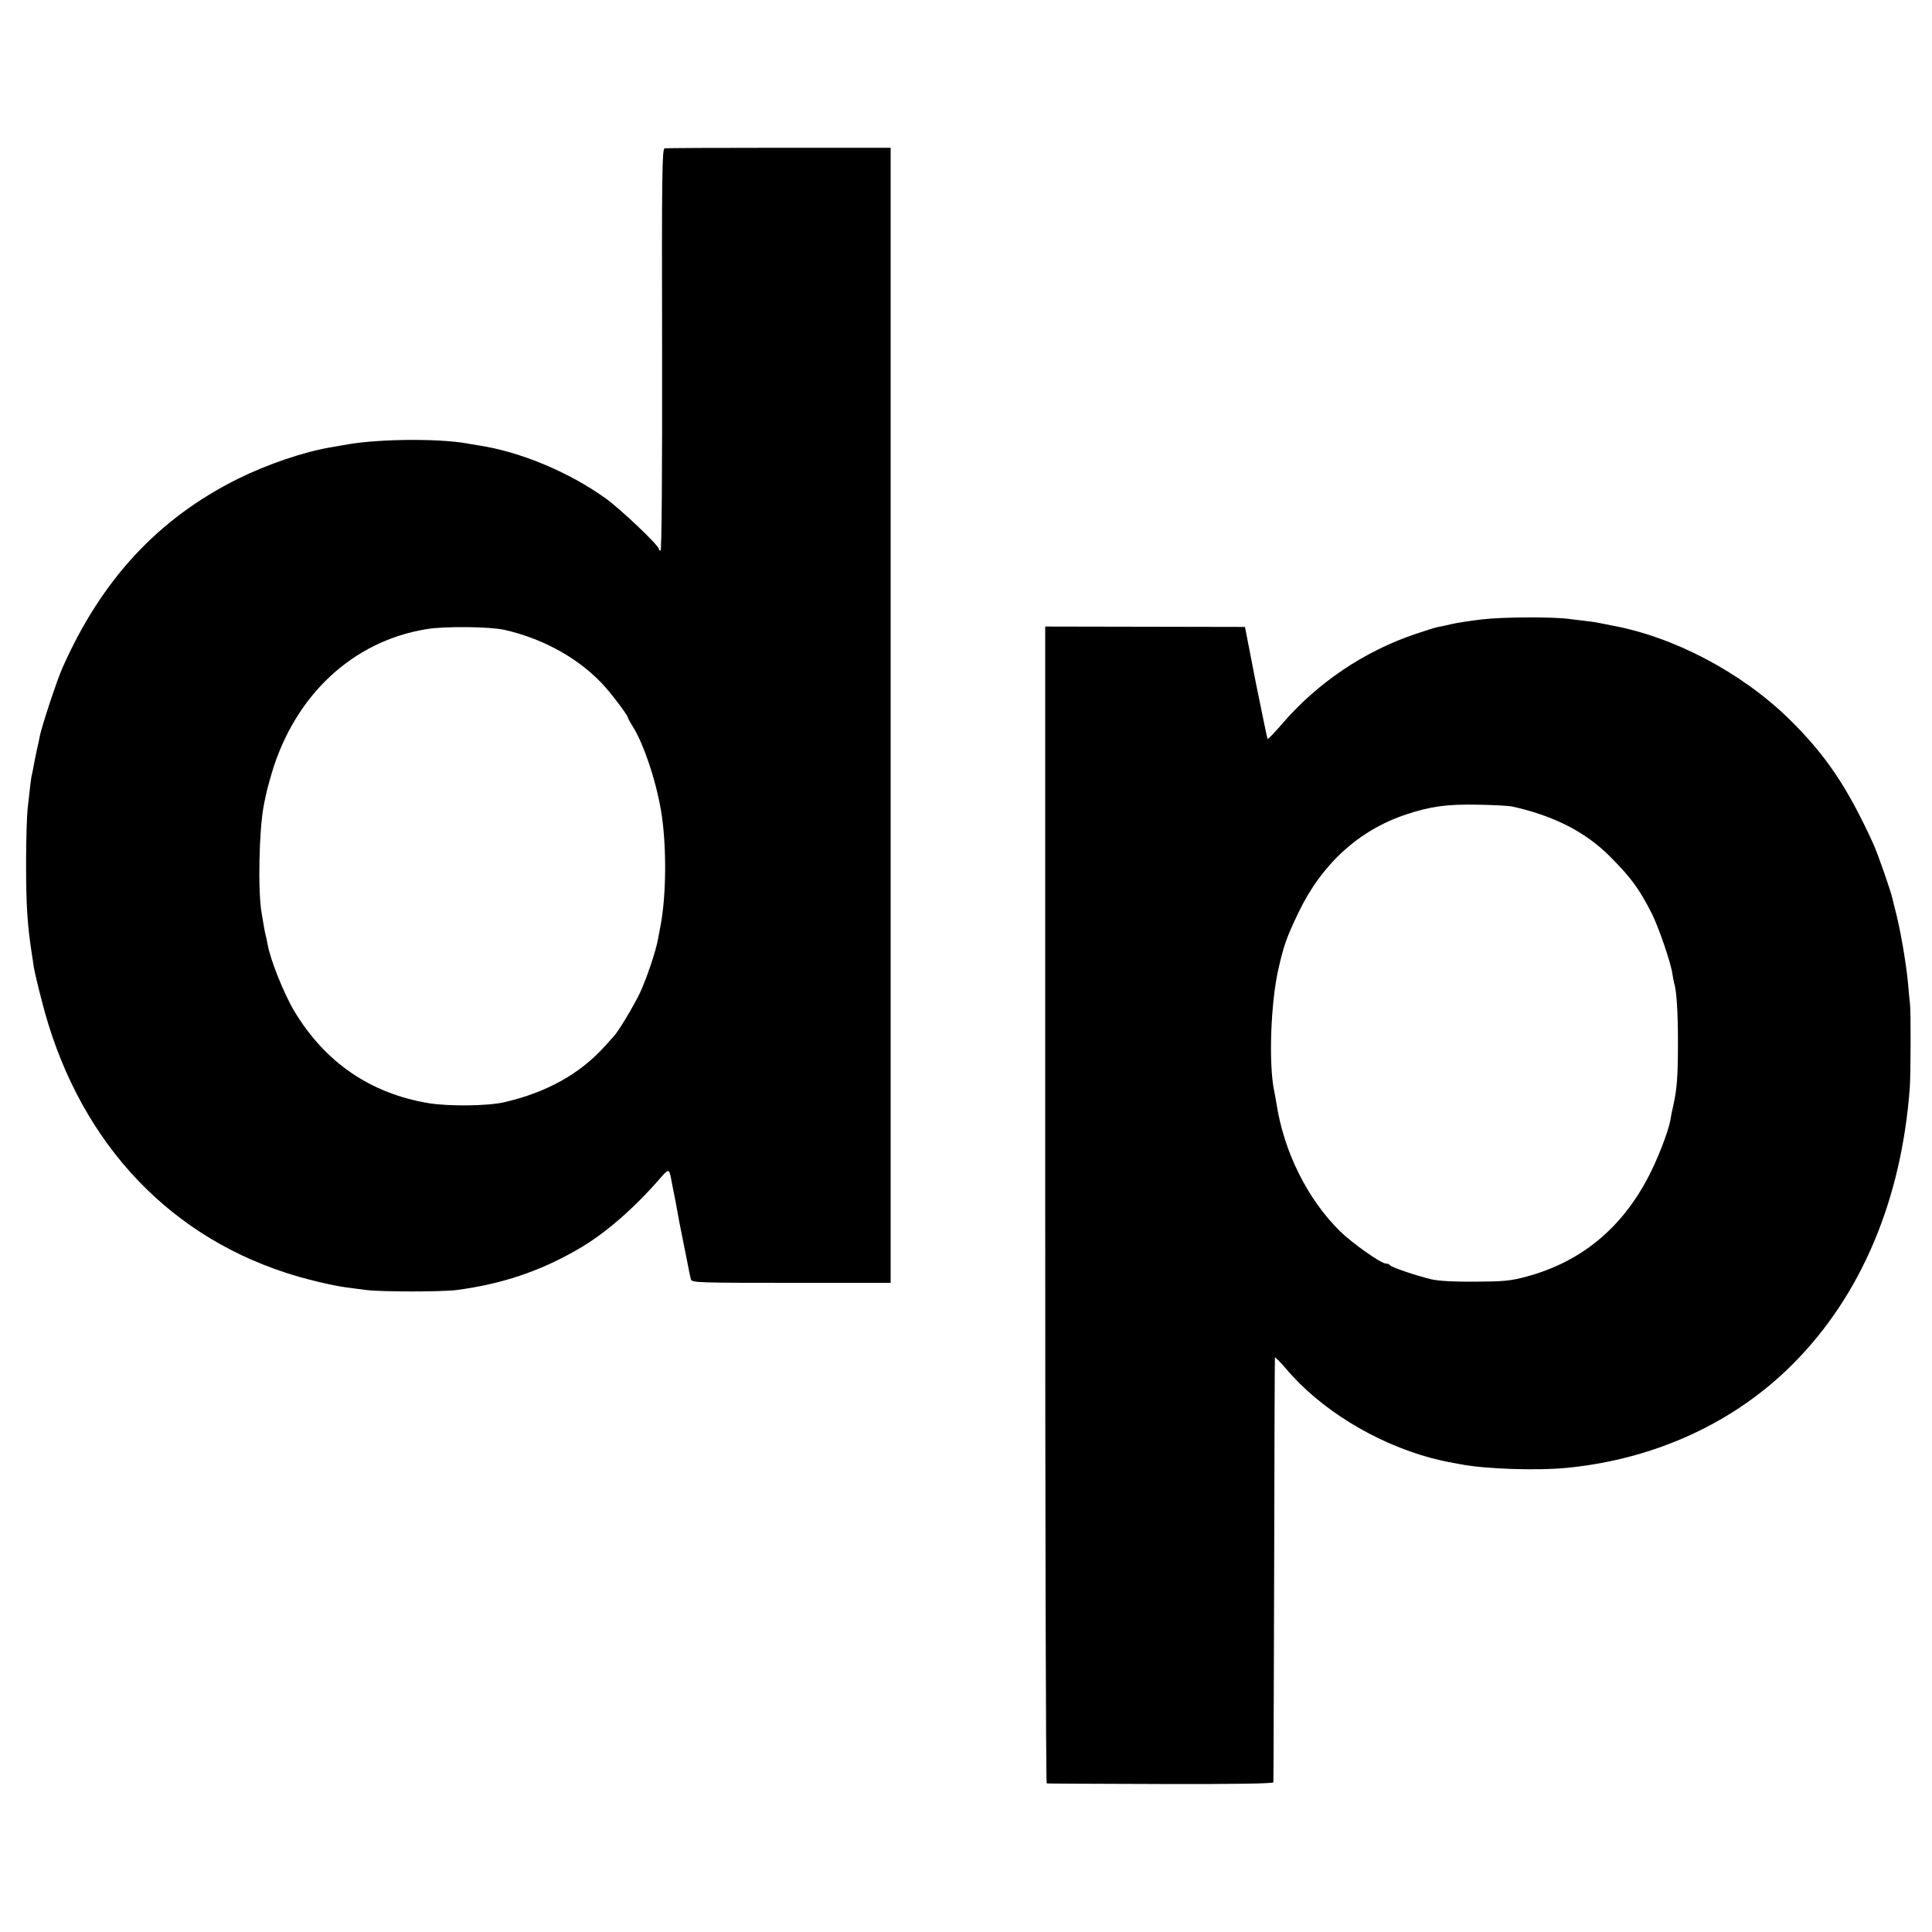
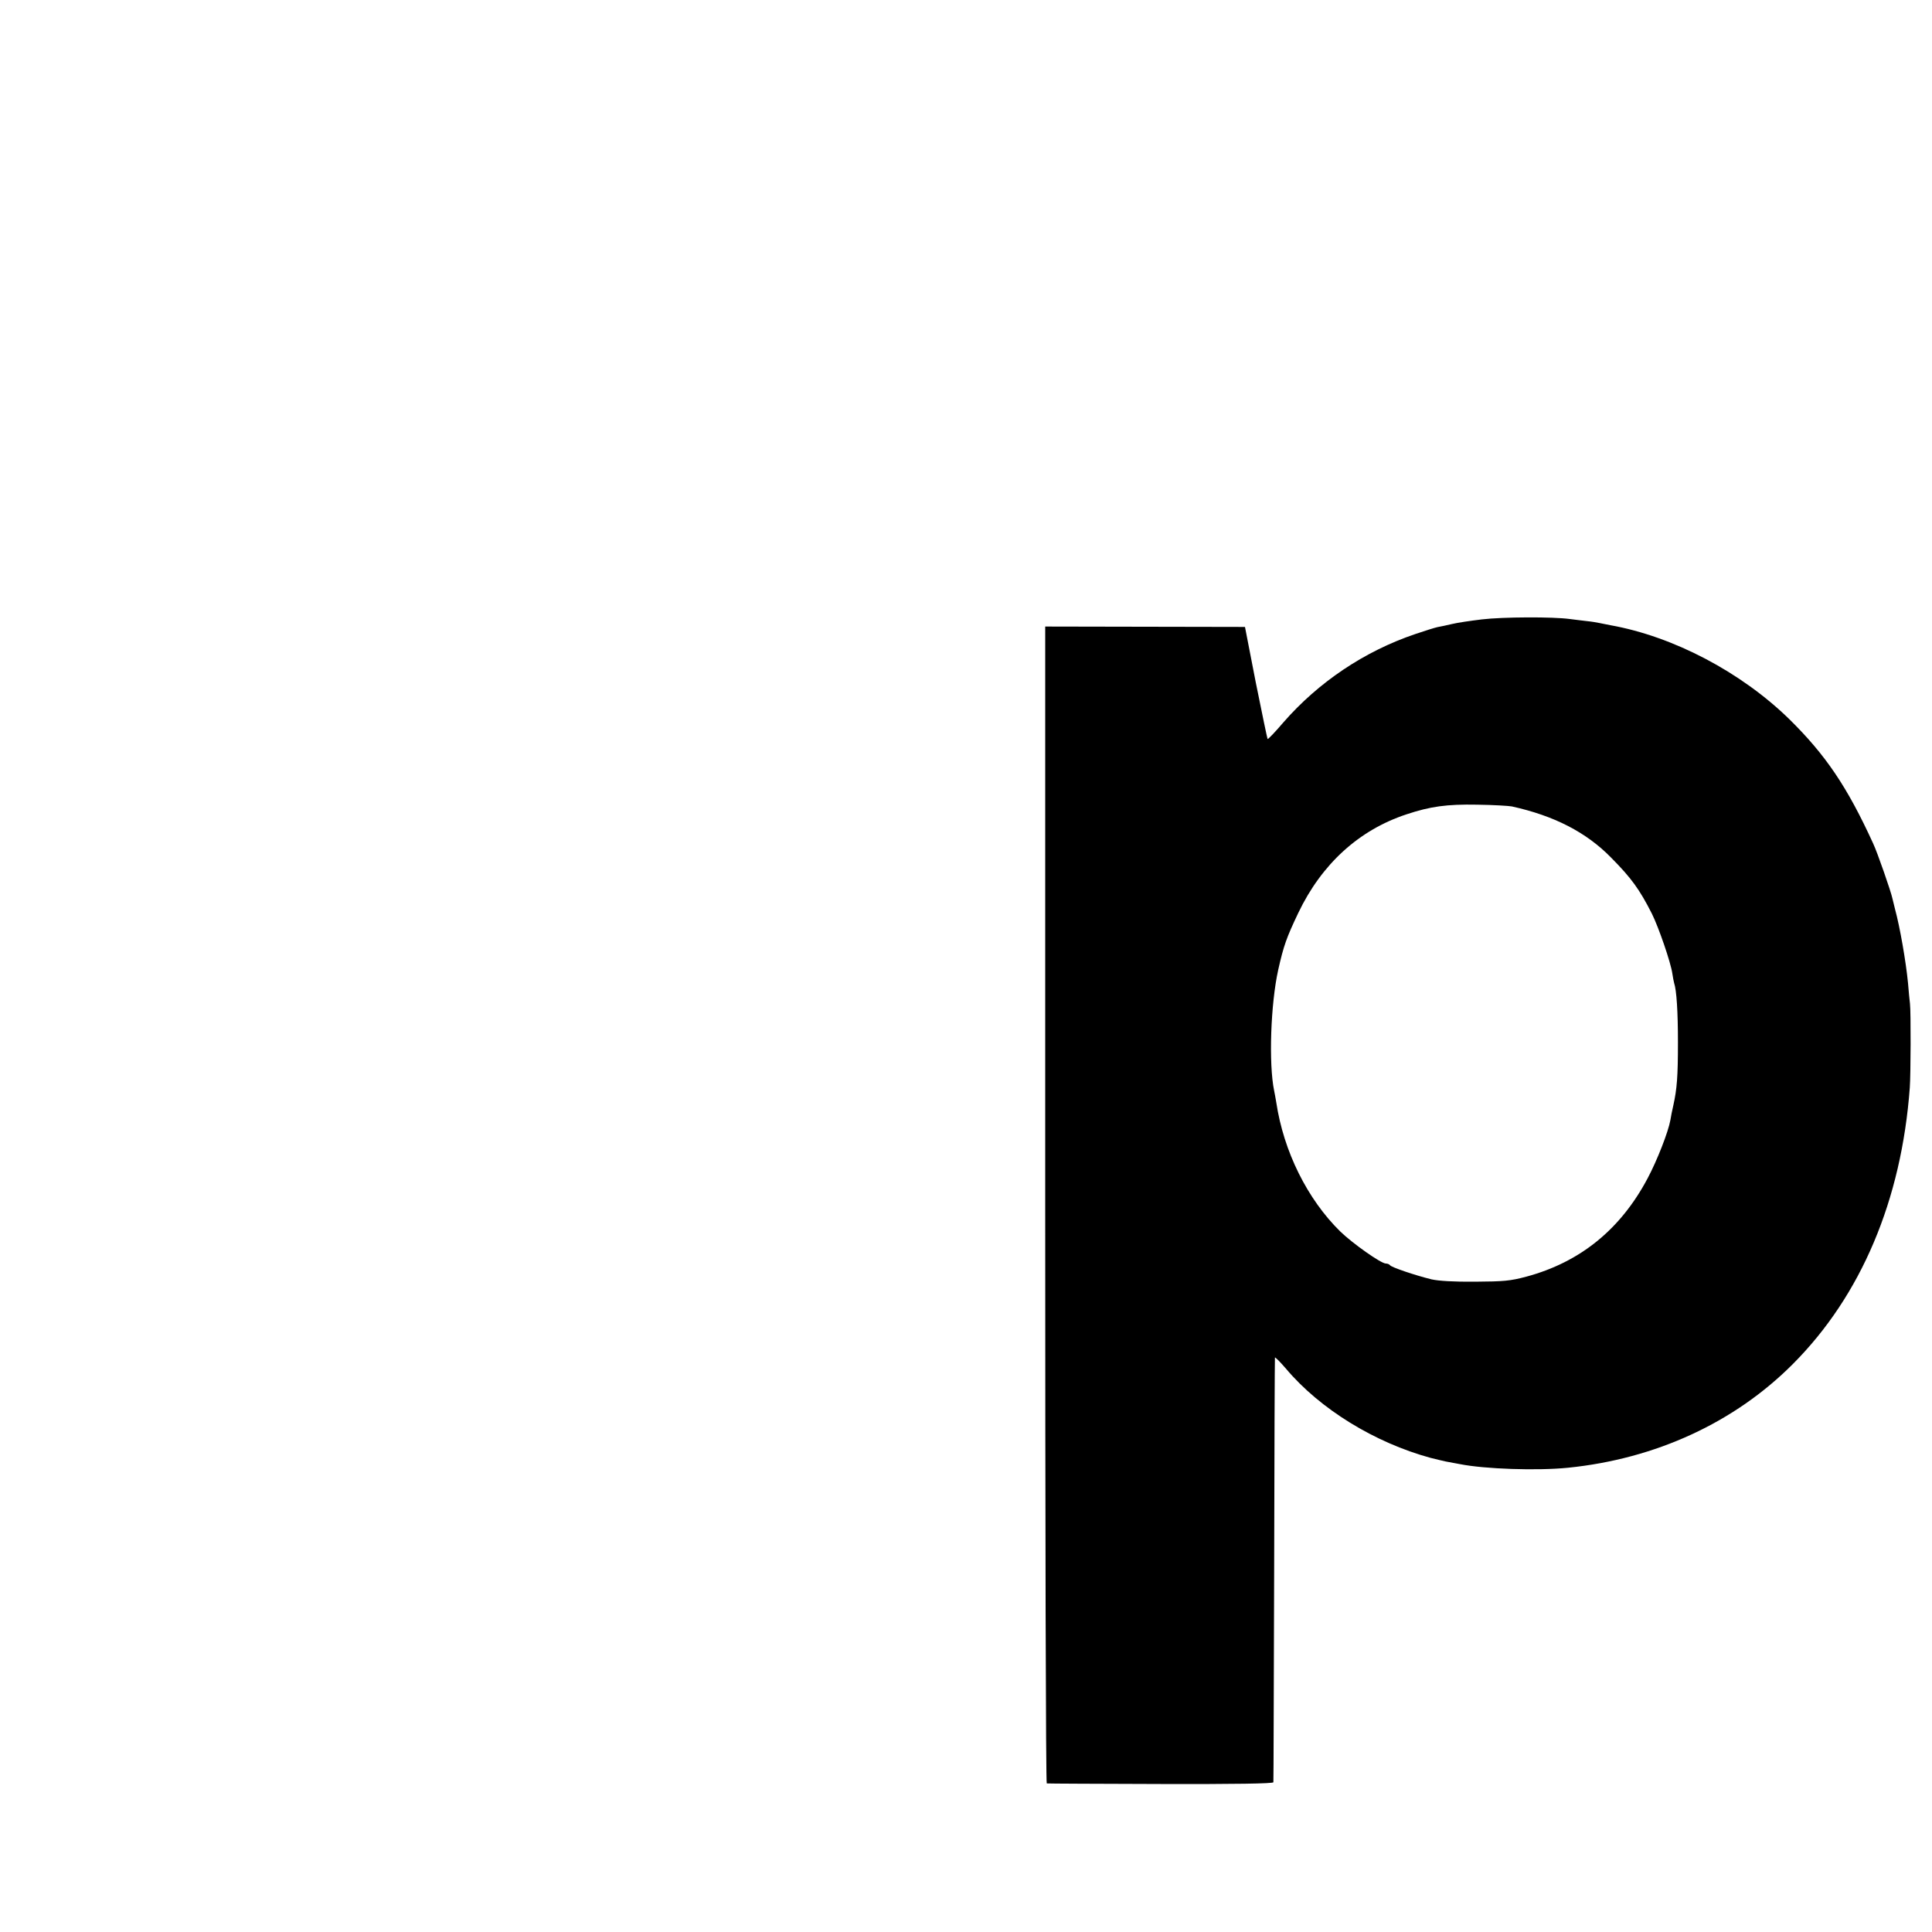
<svg xmlns="http://www.w3.org/2000/svg" version="1.0" width="1000pt" height="1000pt" viewBox="0 0 1000 1000" preserveAspectRatio="xMidYMid meet">
  <g transform="translate(0,1000) scale(0.1,-0.1)" fill="#000000" stroke="none">
-     <path d="M3440 9232 c-13 -2 -15 -141 -13 -1042 1 -622 -2 -1040 -8 -1040 -5 0 -9 4 -9 9 0 18 -199 207 -276 262 -191 137 -444 242 -659 274 -22 4 -51 8 -65 11 -149 25 -449 22 -610 -6 -30 -5 -69 -12 -86 -15 -140 -23 -330 -88 -484 -164 -413 -206 -707 -524 -909 -983 -29 -67 -105 -297 -115 -348 -2 -14 -9 -45 -15 -70 -5 -25 -13 -61 -16 -80 -3 -19 -8 -42 -10 -50 -4 -15 -6 -34 -22 -175 -4 -38 -8 -164 -8 -280 0 -221 6 -317 30 -475 3 -19 8 -49 10 -66 3 -18 20 -94 40 -169 176 -702 628 -1206 1265 -1413 94 -31 238 -66 315 -76 22 -3 67 -9 100 -13 78 -10 393 -10 470 0 231 31 425 95 620 207 143 81 295 213 438 378 41 46 41 46 56 -38 6 -30 13 -66 16 -80 4 -23 11 -57 21 -115 2 -11 11 -54 19 -95 8 -41 17 -86 20 -100 11 -57 17 -86 21 -102 5 -17 38 -18 520 -18 l514 0 0 2938 0 2937 -578 0 c-318 0 -585 -1 -592 -3z m-830 -2492 c207 -46 401 -156 526 -300 47 -54 114 -145 114 -154 0 -4 11 -24 25 -46 60 -95 128 -304 151 -465 24 -170 22 -403 -5 -555 -6 -30 -12 -66 -15 -80 -12 -67 -60 -207 -95 -282 -37 -75 -110 -197 -136 -224 -5 -6 -26 -28 -45 -50 -129 -143 -302 -239 -520 -289 -84 -20 -287 -22 -391 -5 -301 50 -535 210 -695 475 -54 90 -126 270 -139 348 -3 18 -8 39 -10 47 -4 14 -10 49 -21 115 -20 118 -13 428 11 555 13 67 19 91 42 170 121 404 421 683 803 744 92 15 325 13 400 -4z" />
    <path d="M7670 6794 c-58 -7 -127 -17 -155 -24 -27 -6 -61 -14 -75 -16 -14 -3 -65 -19 -115 -36 -263 -89 -501 -249 -683 -458 -42 -49 -78 -87 -81 -85 -2 3 -29 134 -61 292 l-56 288 -517 1 -517 1 0 -2994 c0 -1646 3 -2994 8 -2994 4 -1 269 -2 590 -3 384 -1 582 2 583 9 1 5 2 500 4 1100 1 600 3 1094 4 1098 0 5 26 -21 57 -57 176 -209 459 -383 749 -462 33 -8 69 -17 80 -19 11 -2 43 -8 70 -13 130 -26 402 -35 561 -19 454 46 862 234 1164 537 353 354 562 848 605 1430 5 66 6 392 1 435 -2 17 -7 64 -10 105 -11 114 -42 291 -67 383 -6 23 -12 49 -14 57 -7 34 -78 239 -100 285 -134 293 -246 458 -434 643 -249 243 -600 428 -926 486 -16 3 -41 8 -55 11 -14 3 -43 8 -65 10 -22 2 -62 8 -90 11 -87 12 -346 11 -455 -2z m155 -968 c218 -48 385 -133 514 -265 105 -106 147 -164 211 -290 35 -70 98 -253 106 -310 3 -20 7 -41 9 -48 13 -38 20 -150 20 -308 0 -177 -5 -241 -24 -327 -6 -24 -12 -57 -15 -75 -11 -62 -69 -210 -118 -302 -140 -264 -349 -434 -628 -509 -83 -22 -116 -25 -265 -26 -111 -1 -189 4 -225 12 -86 21 -209 63 -215 73 -4 5 -13 9 -22 9 -25 0 -172 104 -236 166 -170 167 -293 414 -331 668 -4 21 -8 48 -11 60 -29 140 -18 451 21 626 28 125 43 167 104 295 121 253 314 429 560 510 123 41 209 53 365 50 83 -1 164 -6 180 -9z" />
  </g>
</svg>